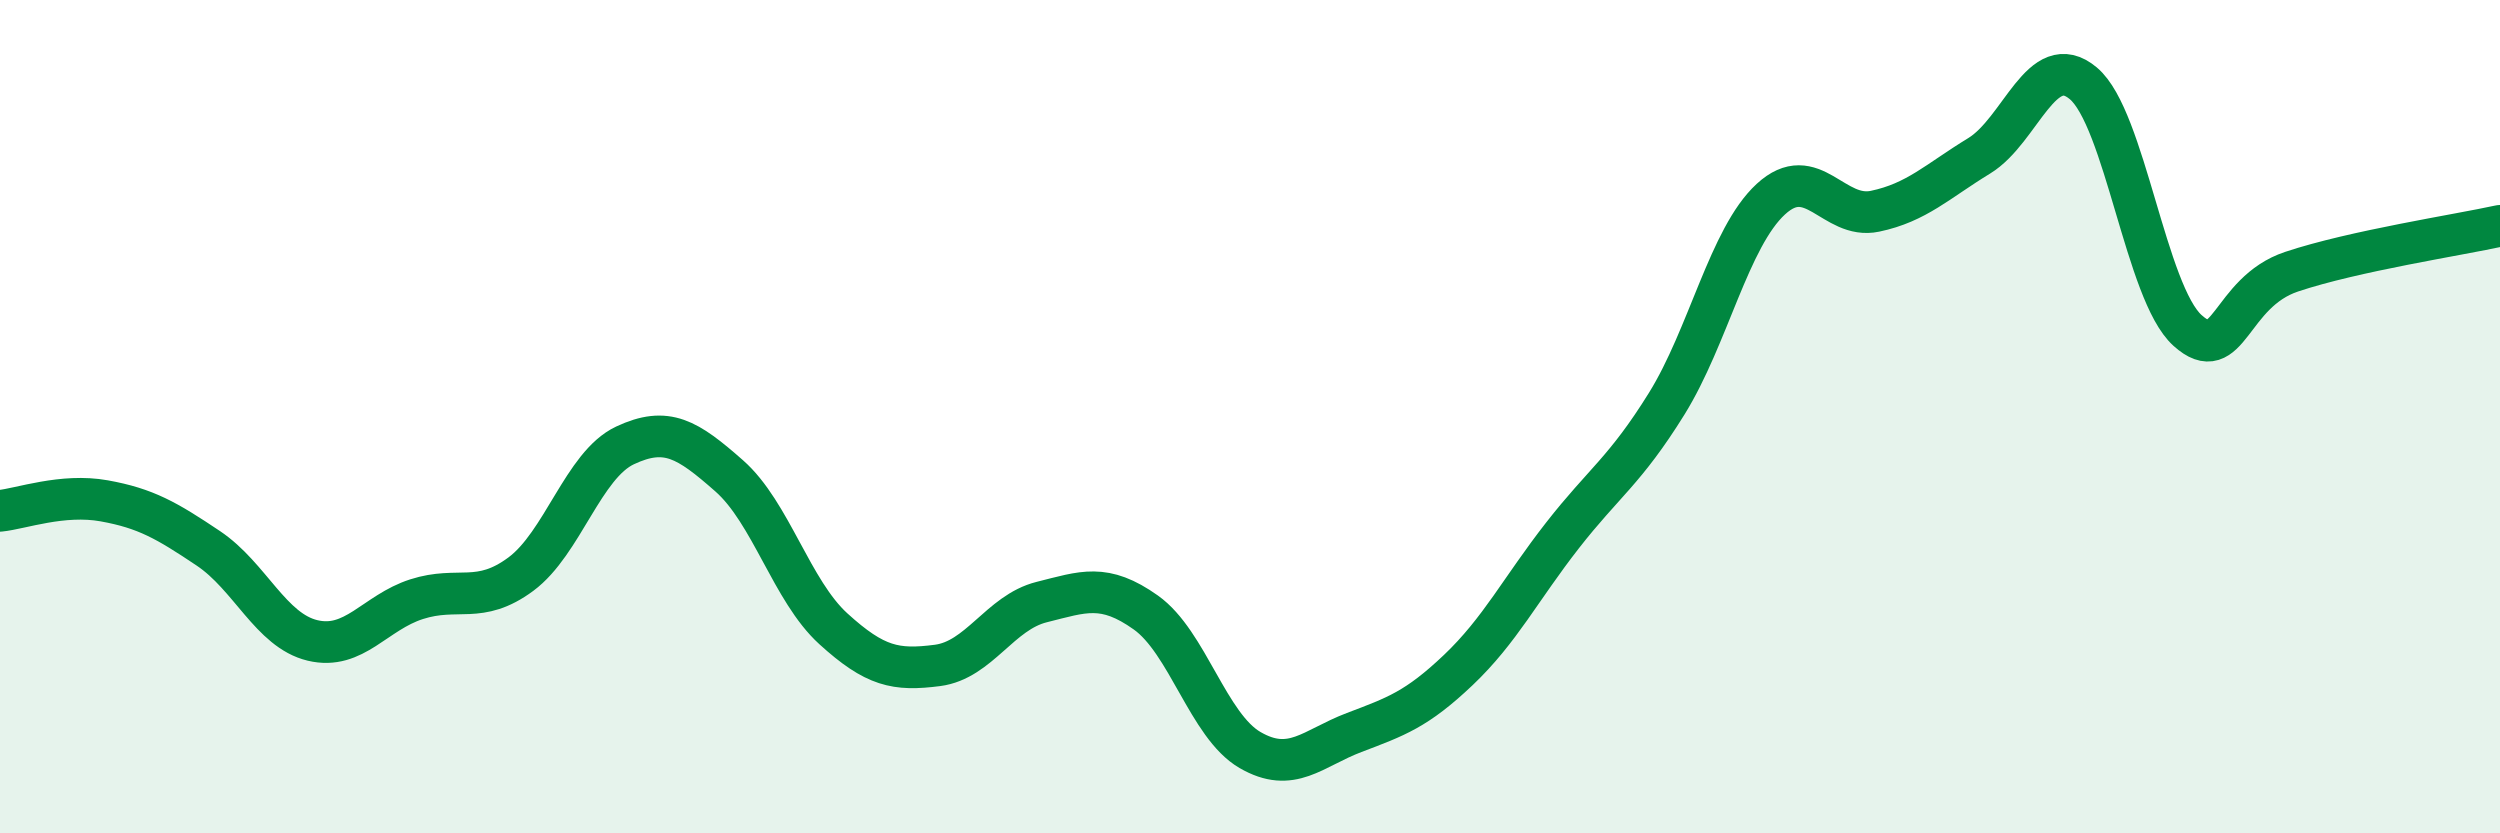
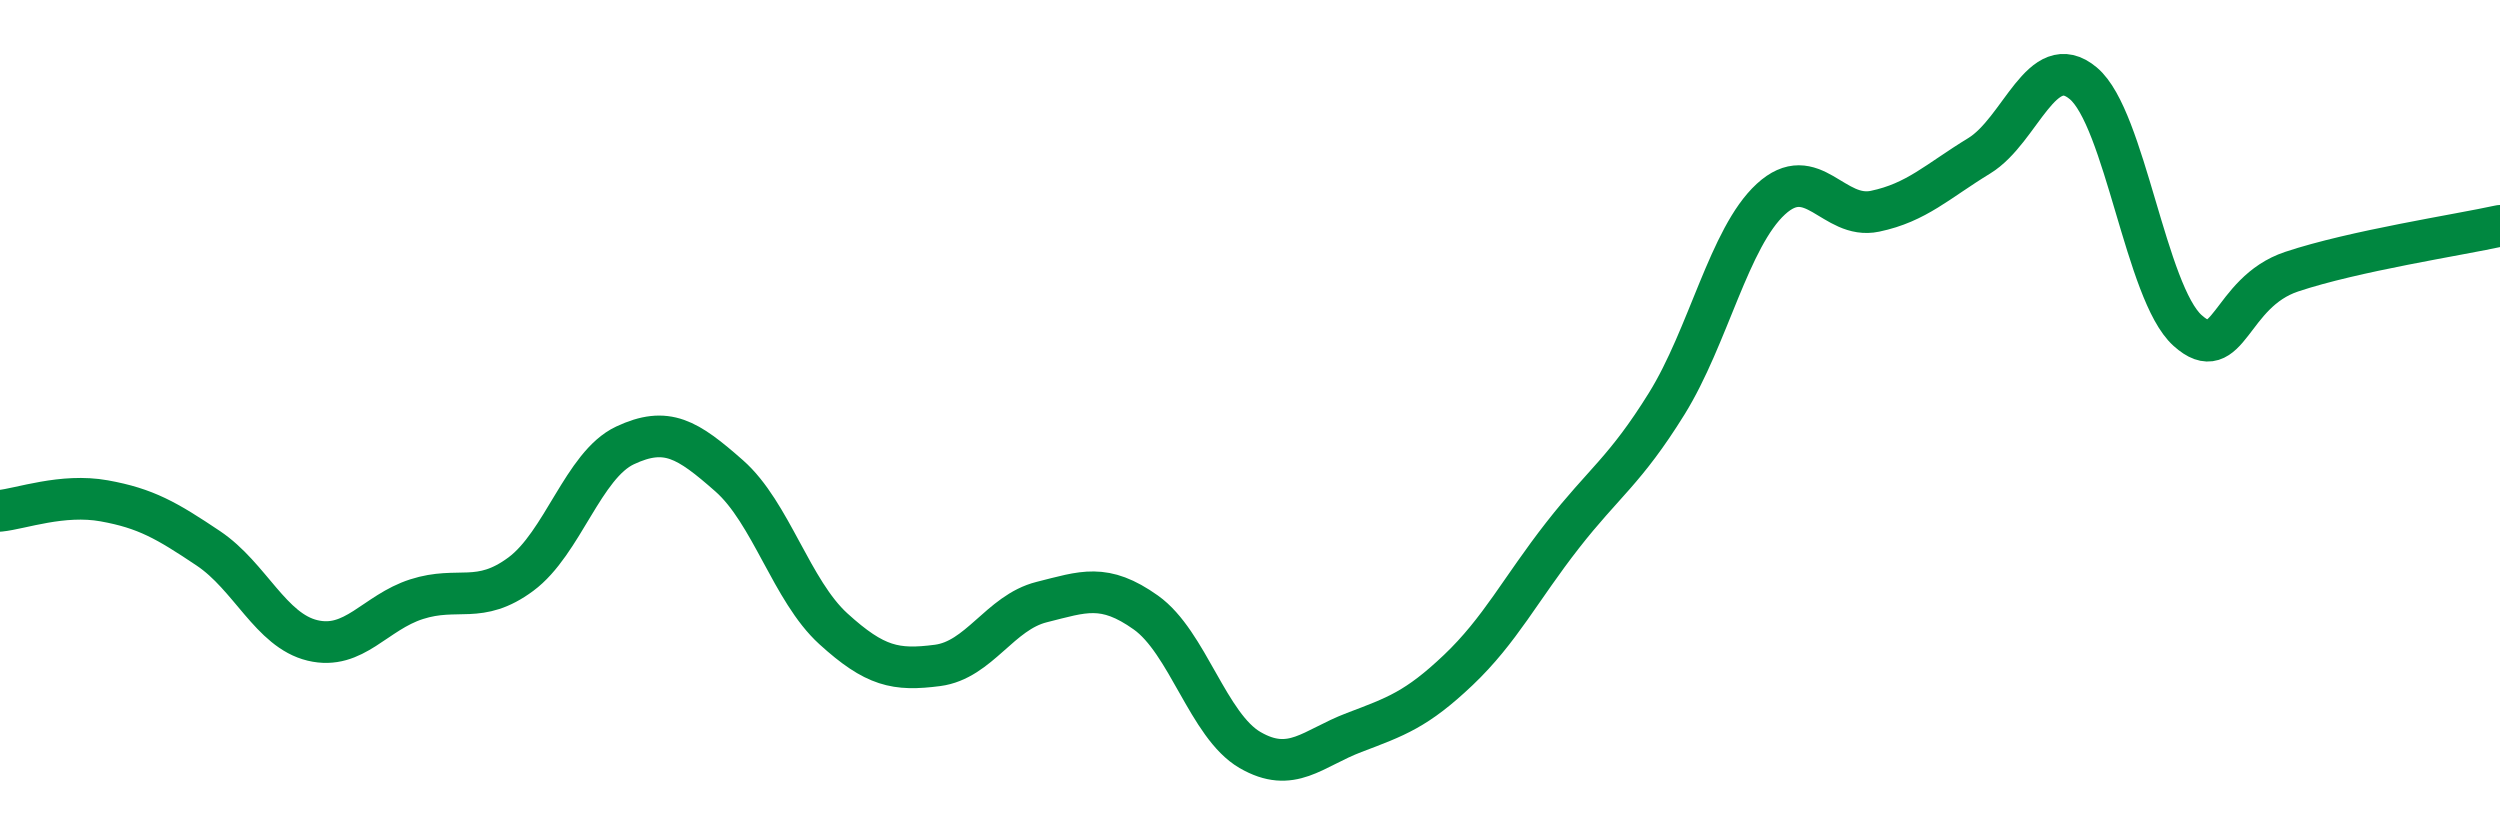
<svg xmlns="http://www.w3.org/2000/svg" width="60" height="20" viewBox="0 0 60 20">
-   <path d="M 0,12.26 C 0.5,12.21 1.5,11.84 2.5,12.02 C 3.5,12.2 4,12.49 5,13.16 C 6,13.83 6.5,15.13 7.5,15.37 C 8.5,15.61 9,14.7 10,14.38 C 11,14.06 11.5,14.52 12.5,13.78 C 13.5,13.04 14,11.16 15,10.69 C 16,10.22 16.5,10.54 17.5,11.42 C 18.5,12.3 19,14.18 20,15.09 C 21,16 21.5,16.1 22.5,15.97 C 23.5,15.84 24,14.7 25,14.45 C 26,14.2 26.5,13.99 27.5,14.7 C 28.5,15.41 29,17.42 30,18 C 31,18.58 31.5,17.96 32.5,17.58 C 33.5,17.2 34,17.03 35,16.08 C 36,15.13 36.5,14.13 37.5,12.85 C 38.5,11.57 39,11.3 40,9.69 C 41,8.08 41.5,5.7 42.5,4.78 C 43.5,3.86 44,5.28 45,5.07 C 46,4.86 46.5,4.35 47.5,3.74 C 48.5,3.13 49,1.16 50,2 C 51,2.84 51.5,7.03 52.5,7.93 C 53.5,8.83 53.5,7.02 55,6.52 C 56.5,6.02 59,5.64 60,5.42L60 20L0 20Z" fill="#008740" opacity="0.1" stroke-linecap="round" stroke-linejoin="round" />
  <path d="M 0,12.26 C 0.5,12.21 1.5,11.84 2.5,12.02 C 3.5,12.2 4,12.49 5,13.16 C 6,13.83 6.5,15.13 7.5,15.37 C 8.5,15.61 9,14.7 10,14.38 C 11,14.06 11.5,14.52 12.5,13.78 C 13.5,13.04 14,11.16 15,10.69 C 16,10.22 16.5,10.54 17.5,11.42 C 18.5,12.3 19,14.18 20,15.09 C 21,16 21.5,16.1 22.5,15.97 C 23.5,15.84 24,14.7 25,14.45 C 26,14.2 26.5,13.99 27.5,14.7 C 28.5,15.41 29,17.42 30,18 C 31,18.58 31.5,17.96 32.5,17.58 C 33.5,17.2 34,17.03 35,16.08 C 36,15.13 36.5,14.13 37.5,12.85 C 38.5,11.57 39,11.3 40,9.69 C 41,8.08 41.5,5.7 42.5,4.78 C 43.5,3.86 44,5.28 45,5.07 C 46,4.86 46.5,4.35 47.5,3.74 C 48.5,3.13 49,1.16 50,2 C 51,2.84 51.5,7.03 52.5,7.93 C 53.5,8.83 53.5,7.02 55,6.52 C 56.5,6.02 59,5.64 60,5.42" stroke="#008740" stroke-width="1" fill="none" stroke-linecap="round" stroke-linejoin="round" />
</svg>